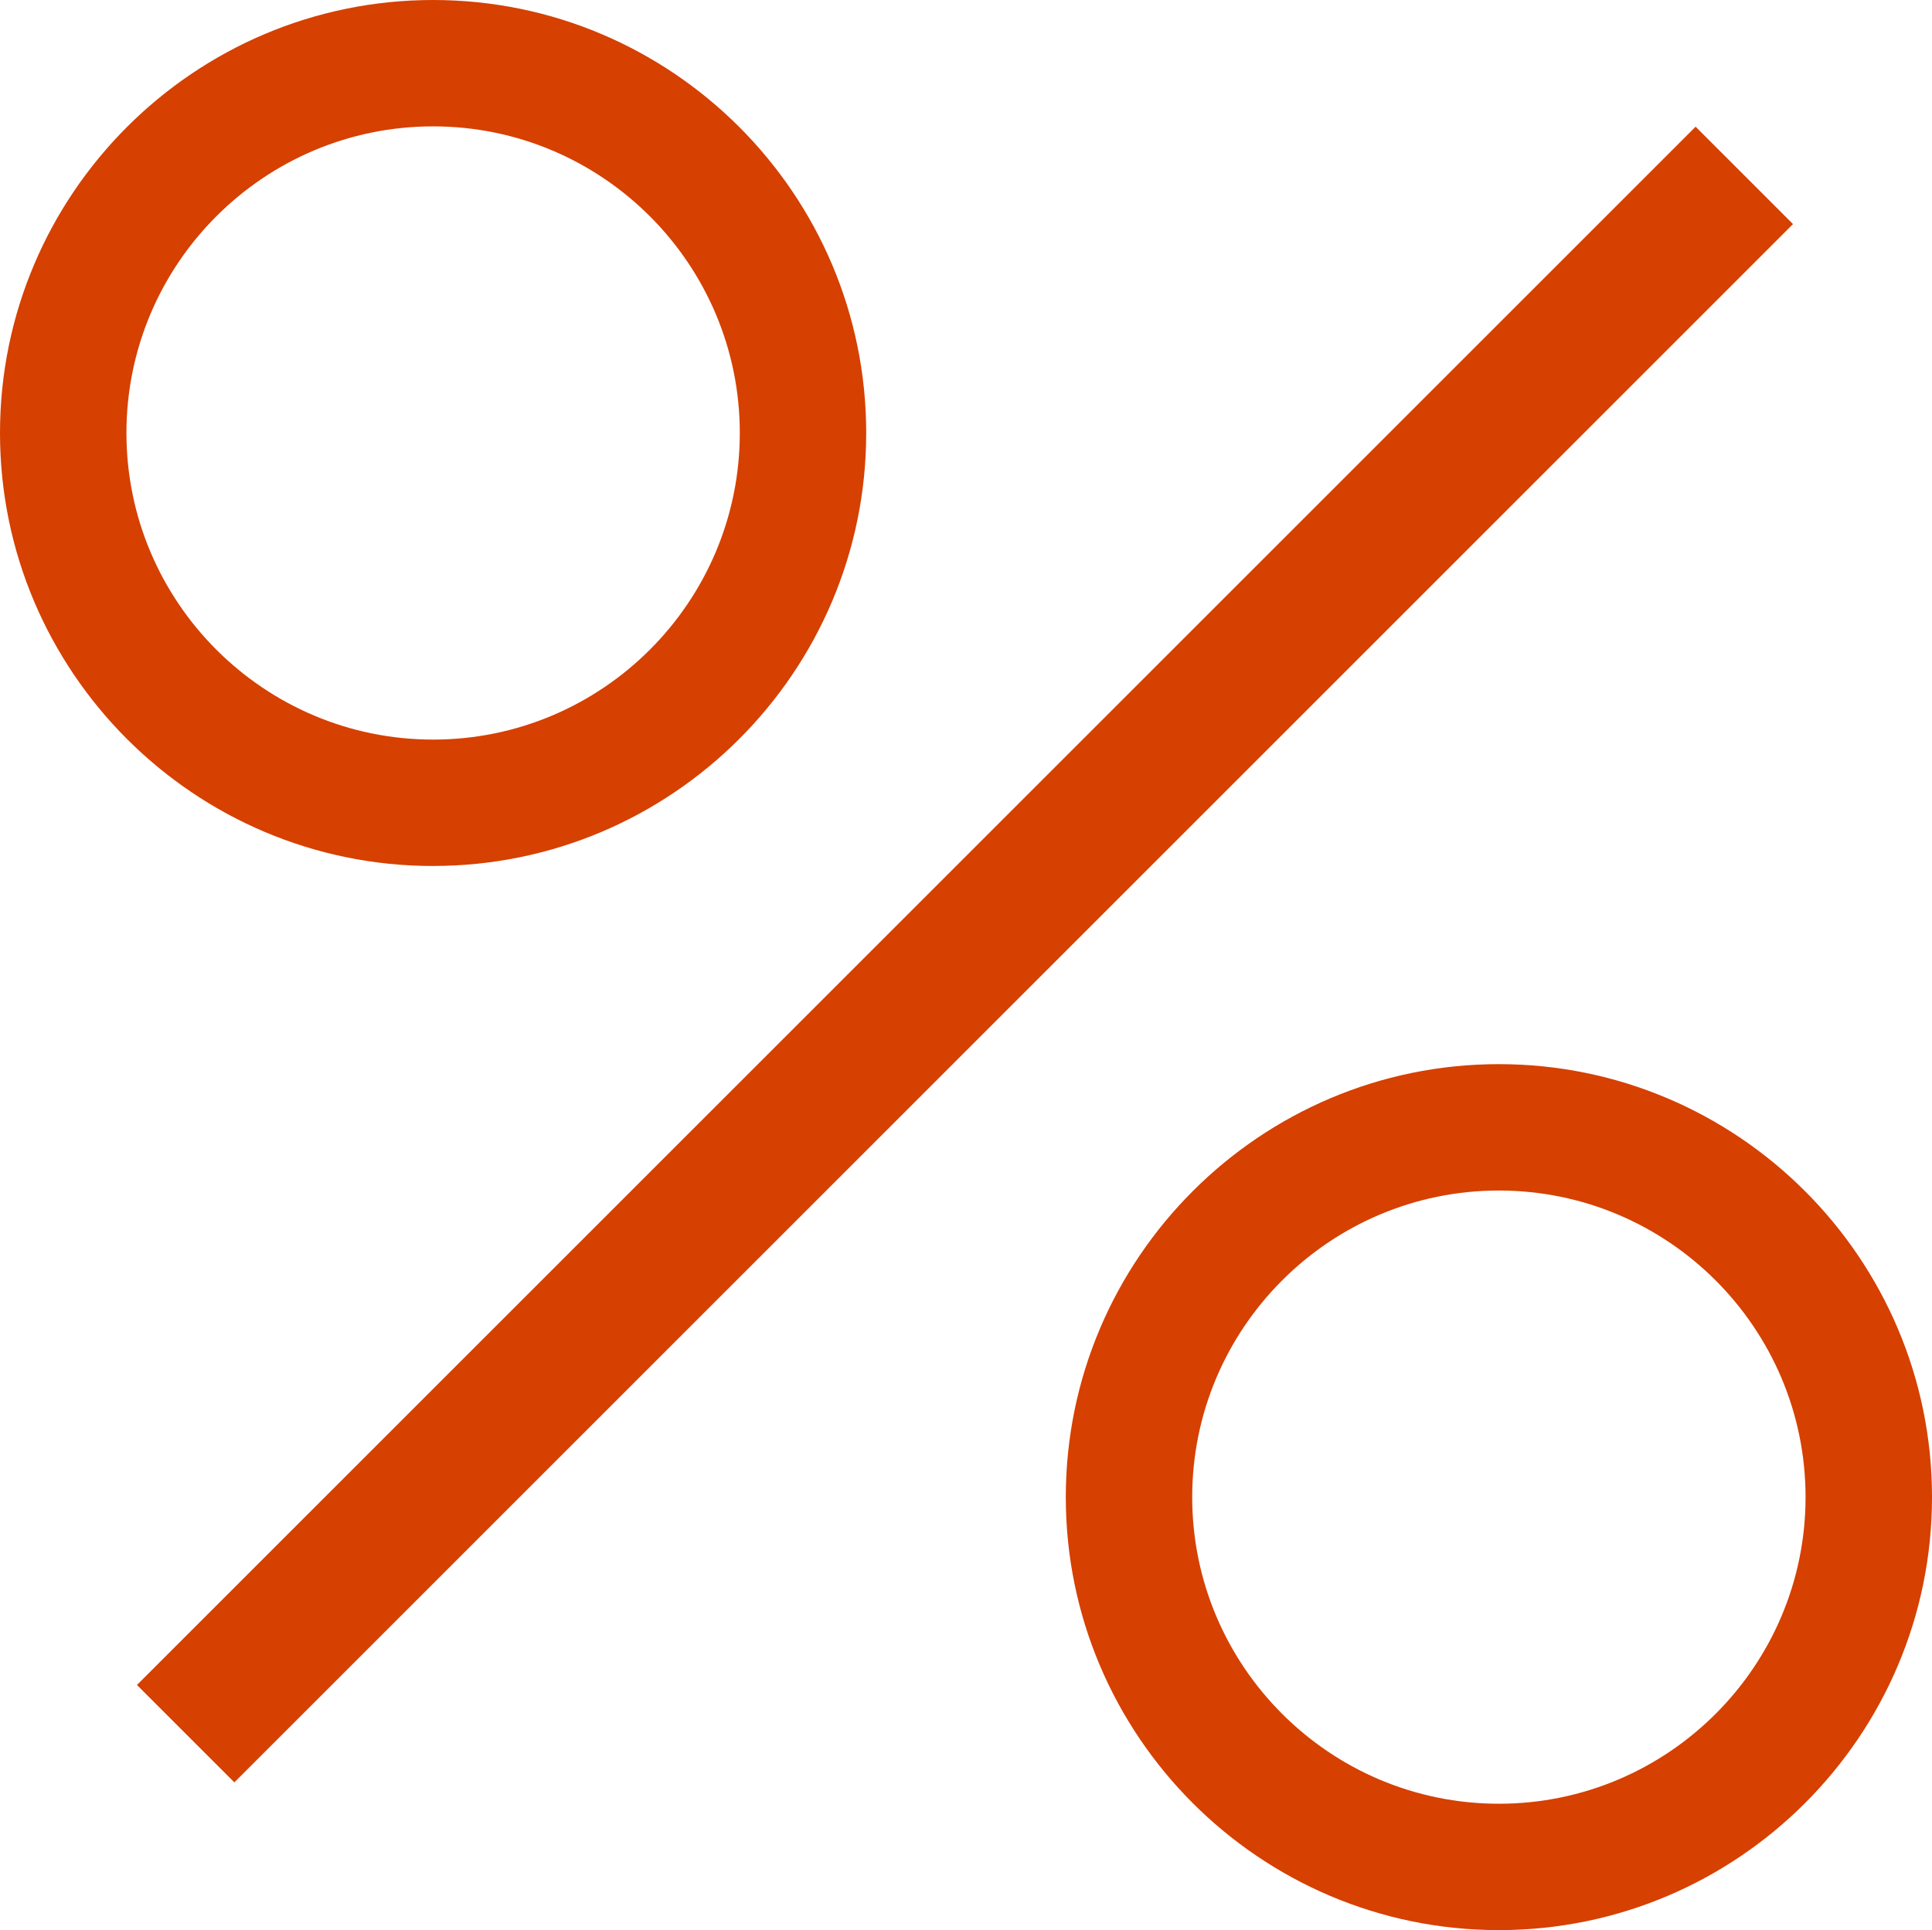
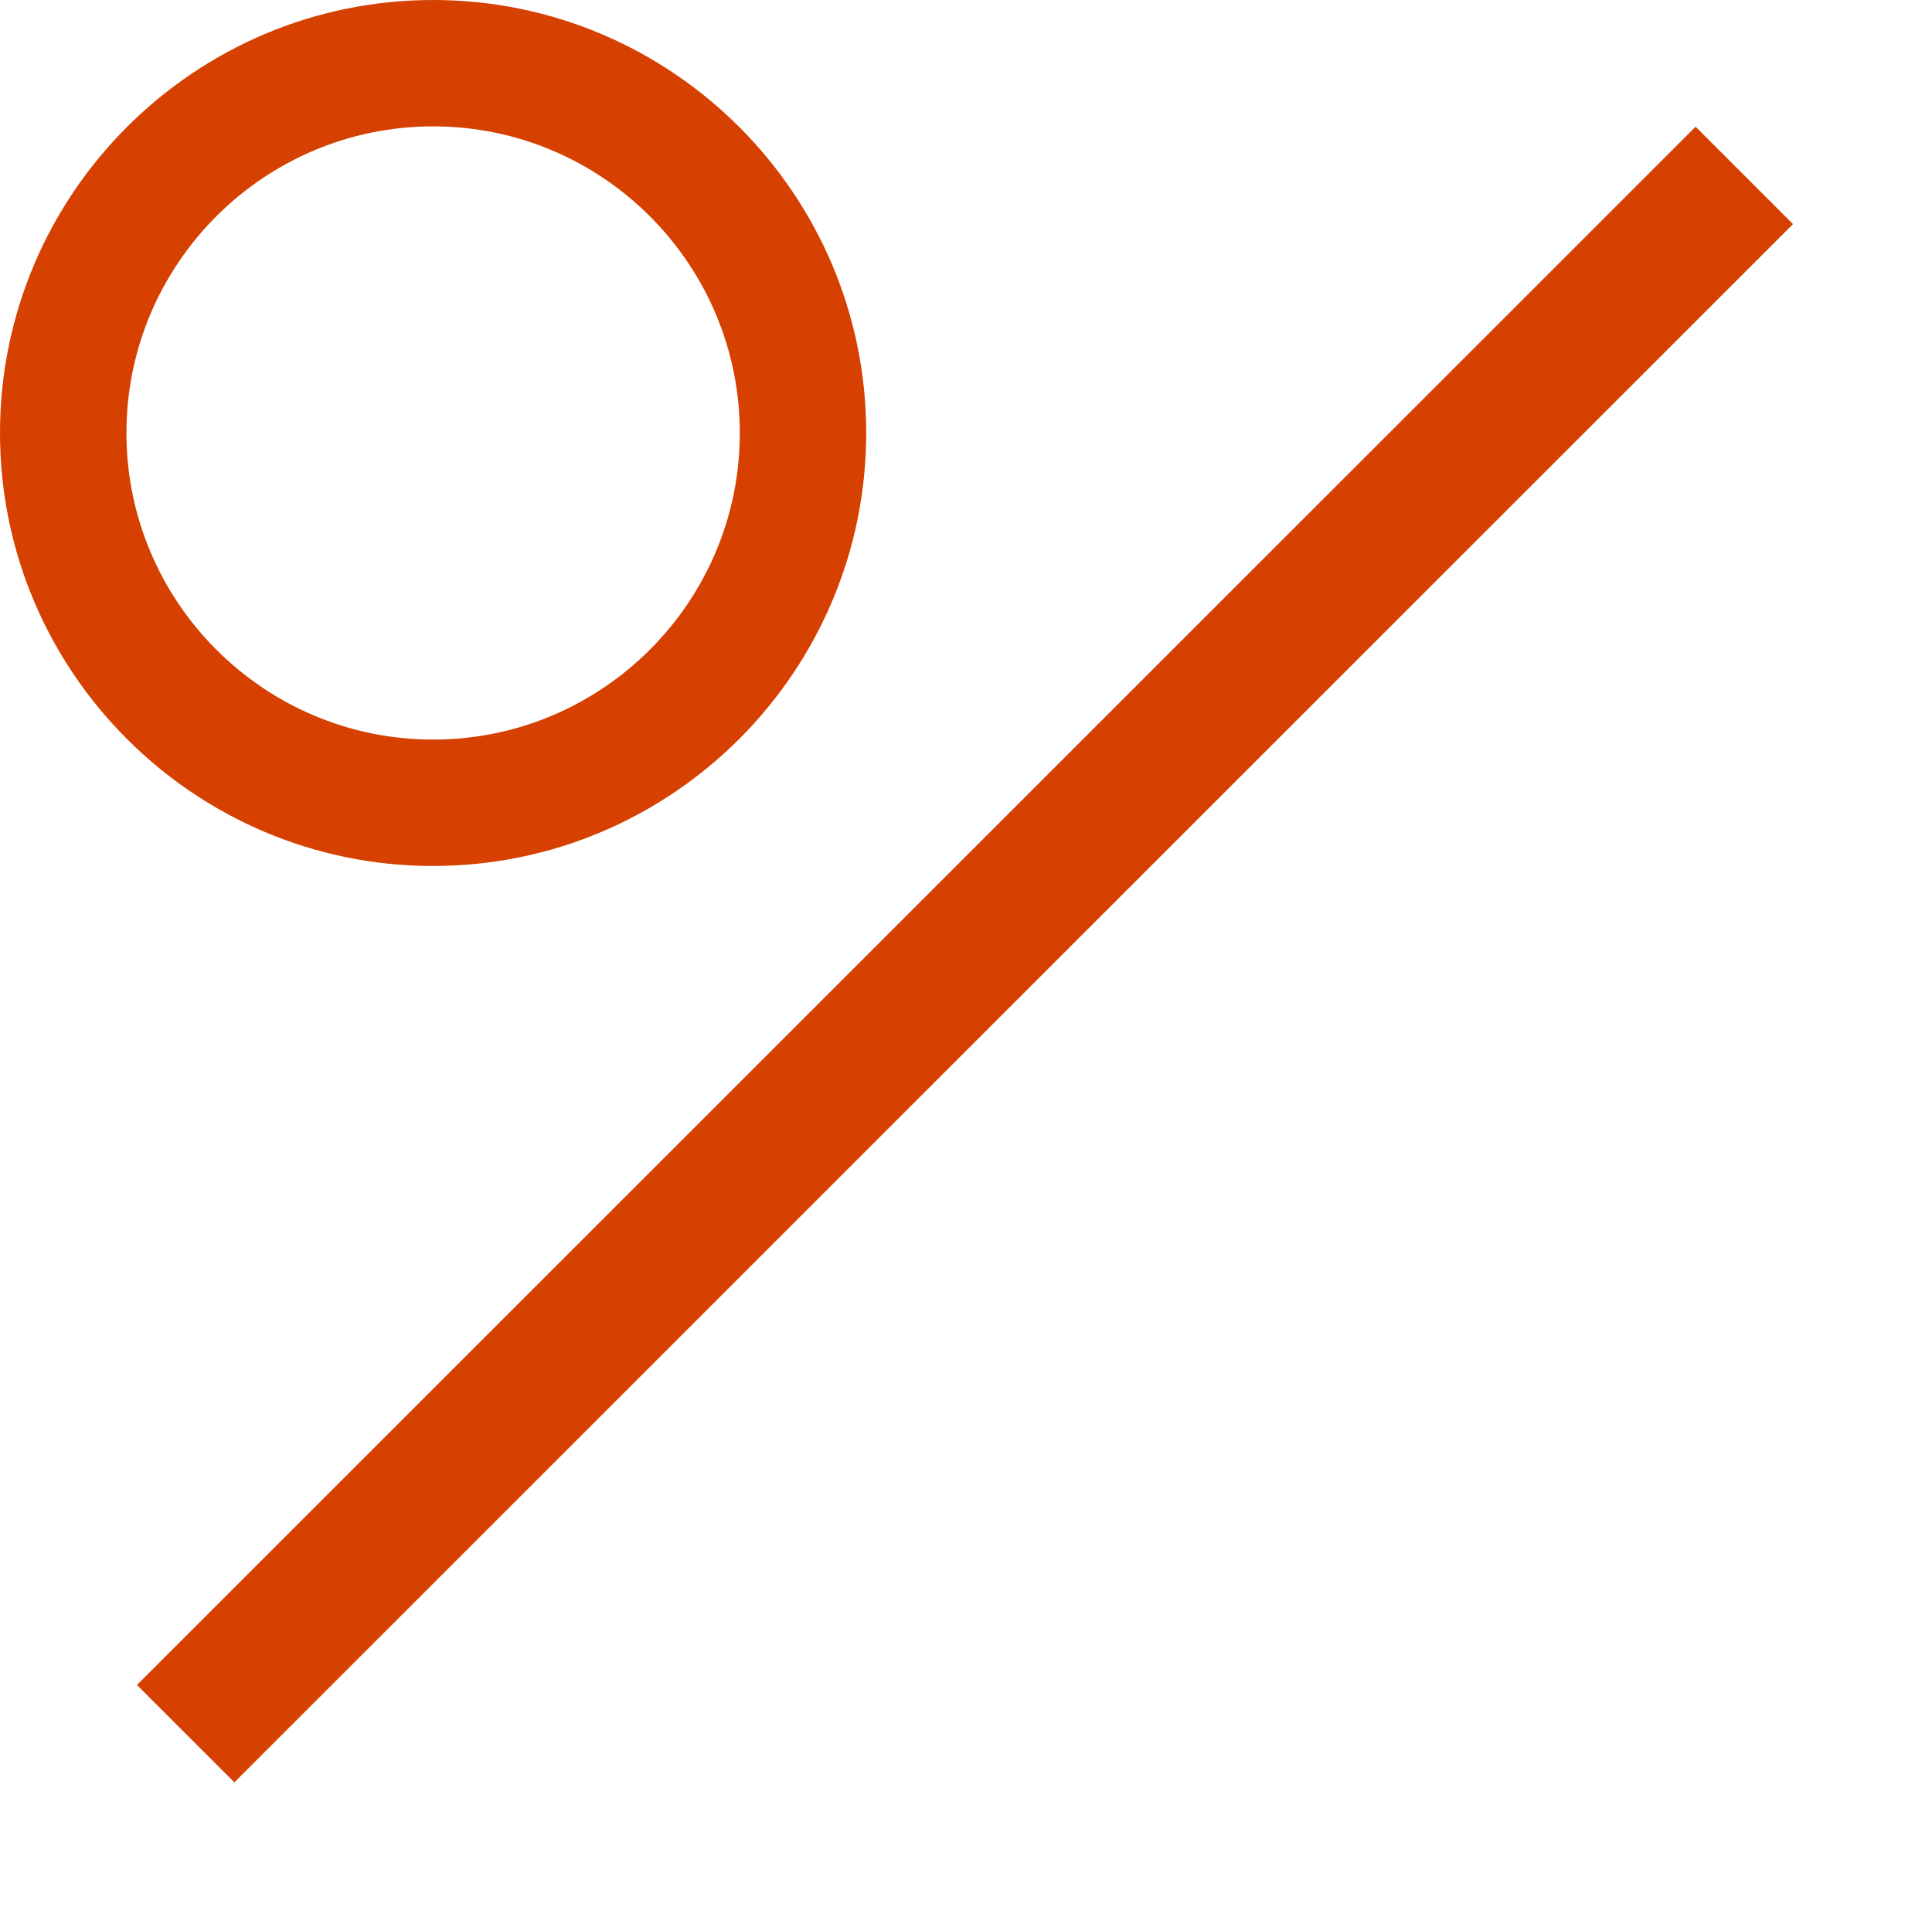
<svg xmlns="http://www.w3.org/2000/svg" id="Layer_1" data-name="Layer 1" viewBox="0 0 510.21 509.83">
  <defs>
    <style>
      .cls-1 {
        fill: #d64000;
        stroke-width: 0px;
      }
    </style>
  </defs>
  <rect class="cls-1" x="-36.22" y="233.95" width="582.11" height="36.38" transform="translate(-103.65 254.04) rotate(-45)" />
  <path class="cls-1" d="M114.38,228.75C51.31,228.75,0,177.44,0,114.37S51.31,0,114.38,0s114.37,51.31,114.37,114.37-51.31,114.37-114.37,114.37ZM114.38,33.38c-44.66,0-80.99,36.33-80.99,80.99s36.33,80.99,80.99,80.99,80.99-36.33,80.99-80.99-36.33-80.99-80.99-80.99Z" />
-   <path class="cls-1" d="M395.83,509.83c-63.07,0-114.37-51.31-114.37-114.37s51.31-114.37,114.37-114.37,114.38,51.31,114.38,114.37-51.31,114.37-114.38,114.37ZM395.83,314.47c-44.66,0-80.99,36.33-80.99,80.99s36.33,80.99,80.99,80.99,80.99-36.33,80.99-80.99-36.33-80.99-80.99-80.99Z" />
</svg>